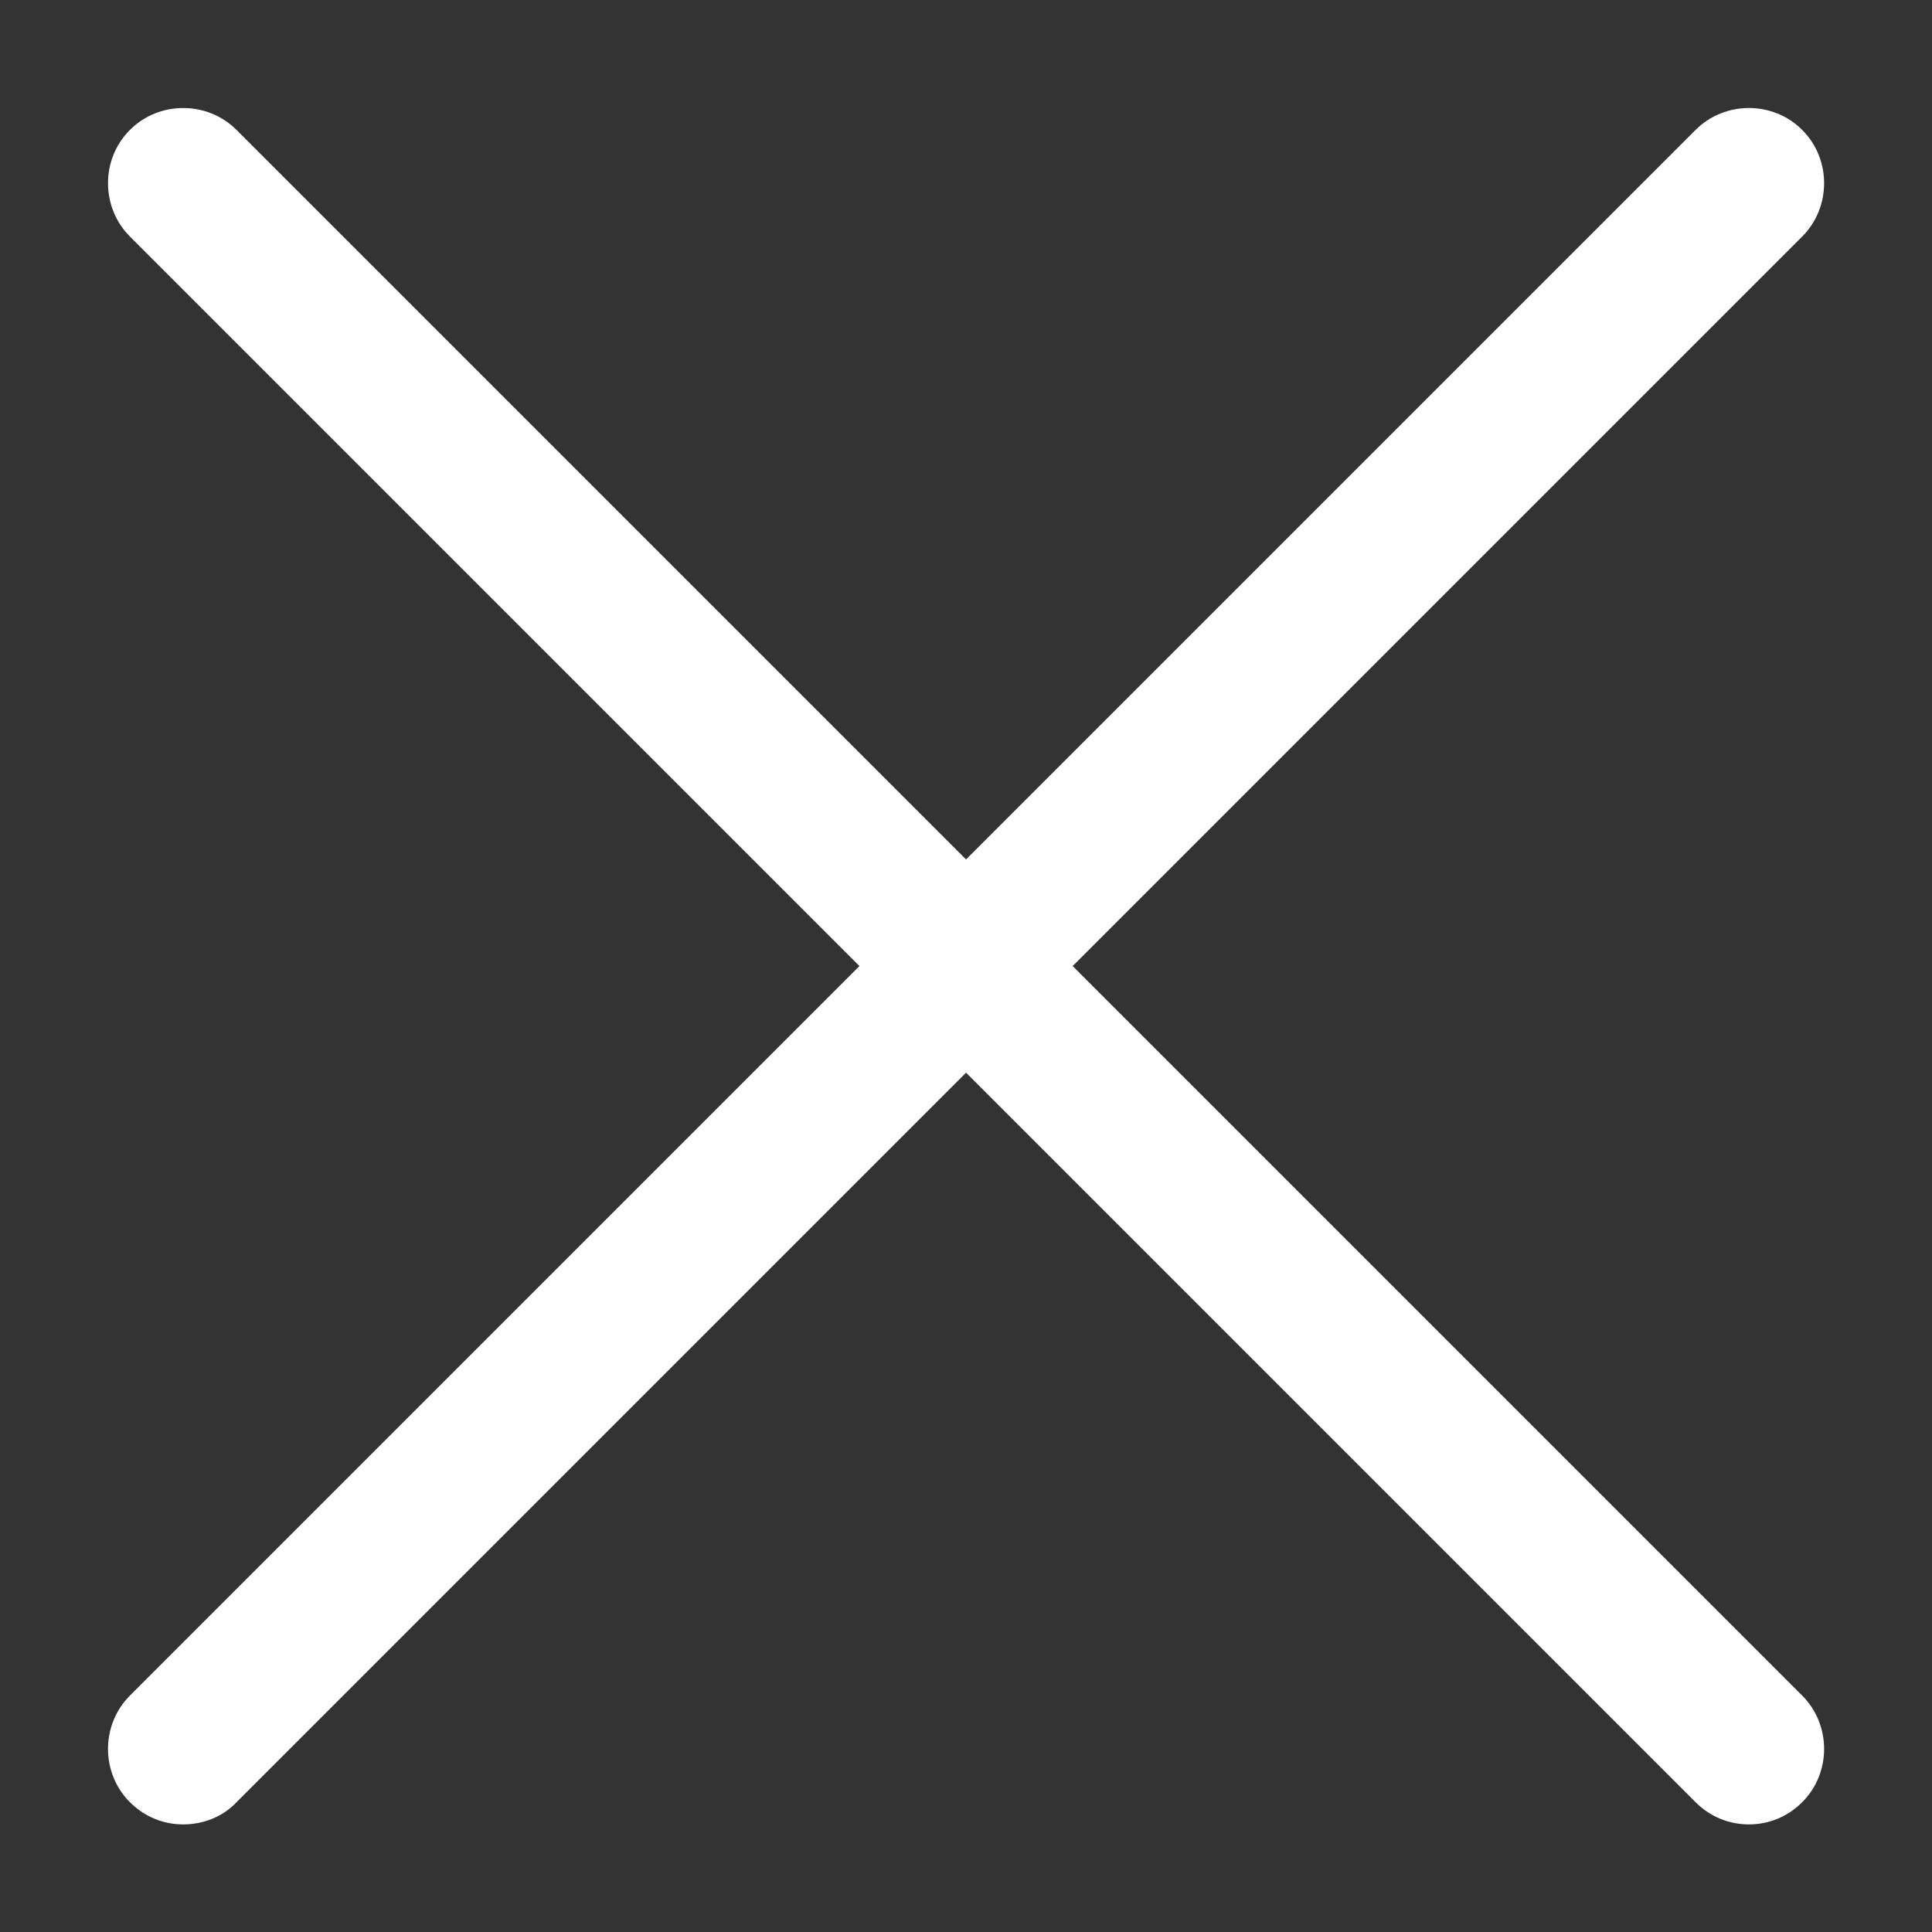
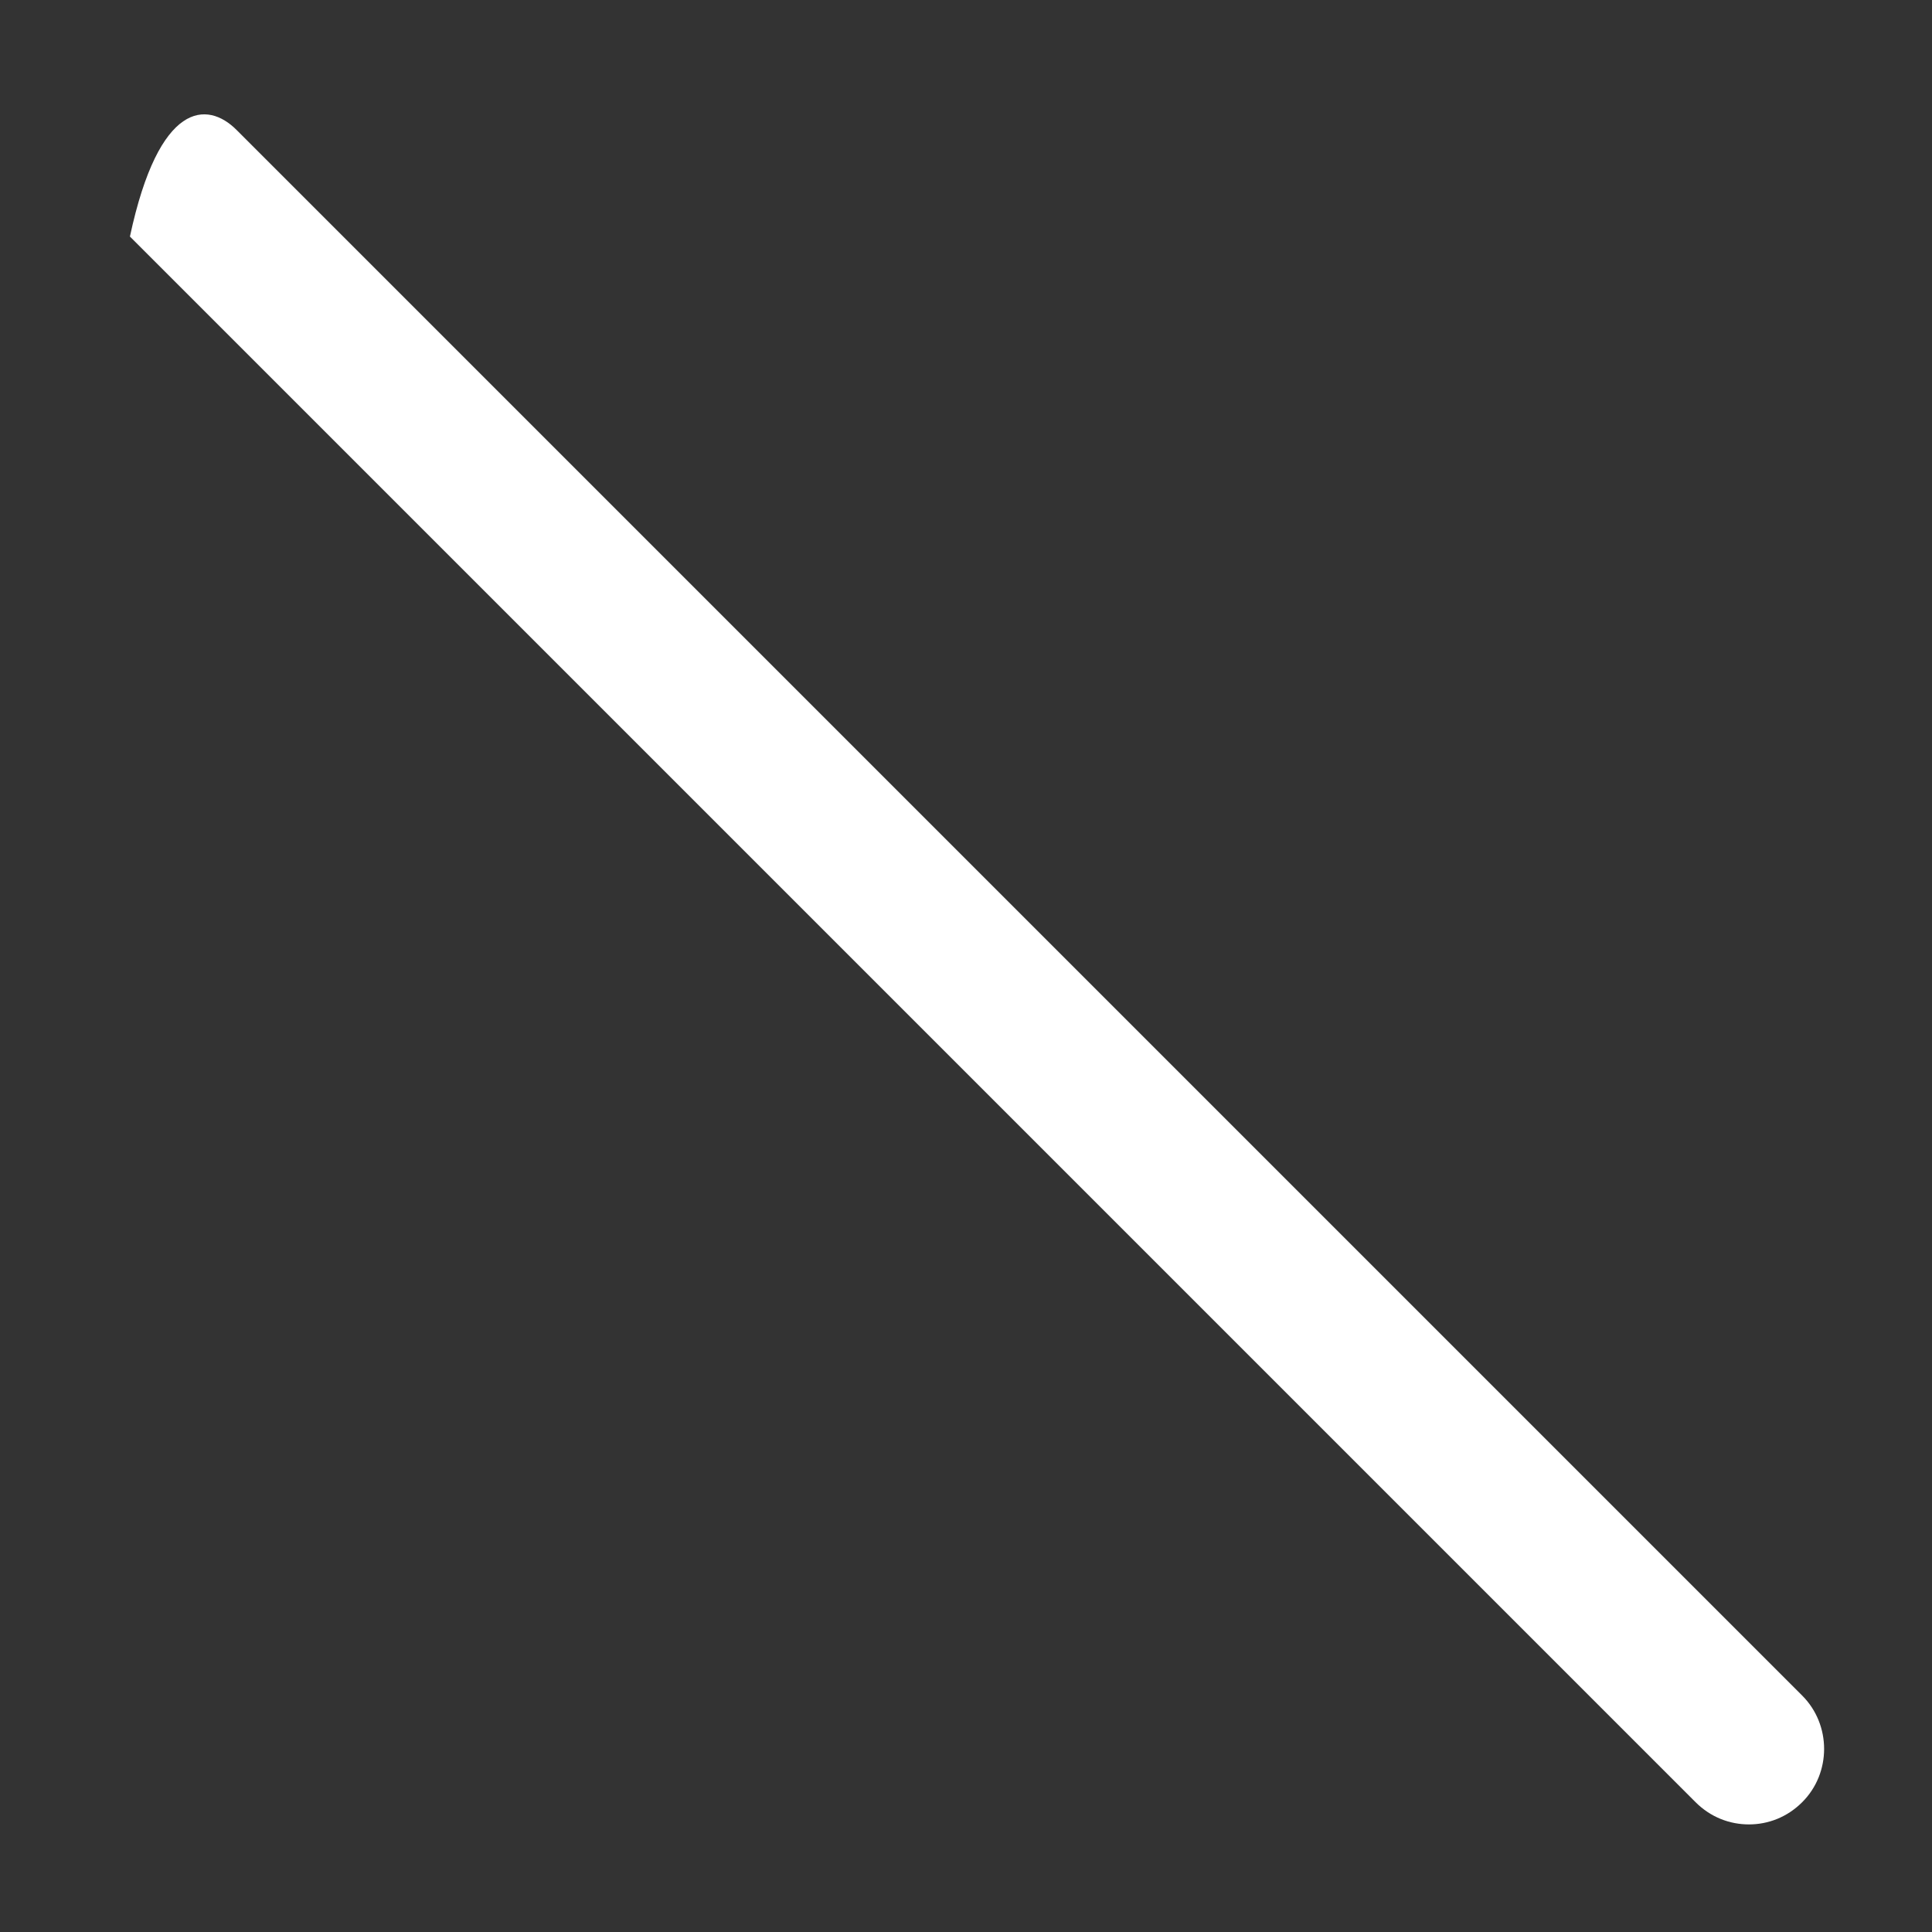
<svg xmlns="http://www.w3.org/2000/svg" width="16" height="16" viewBox="0 0 16 16" fill="none">
  <rect x="0" y="0" width="16" height="16" fill="#333333" stroke="none" />
-   <path d="M1.517 15.109C1.359 15.109 1.201 15.05 1.076 14.925C0.834 14.684 0.834 14.284 1.076 14.042L14.042 1.076C14.284 0.834 14.684 0.834 14.925 1.076C15.167 1.317 15.167 1.717 14.925 1.959L1.959 14.925C1.842 15.05 1.676 15.109 1.517 15.109Z" fill="white" />
-   <path d="M14.484 15.109C14.325 15.109 14.167 15.05 14.042 14.925L1.076 1.959C0.834 1.717 0.834 1.317 1.076 1.076C1.317 0.834 1.717 0.834 1.959 1.076L14.925 14.042C15.167 14.284 15.167 14.684 14.925 14.925C14.8 15.05 14.642 15.109 14.484 15.109Z" fill="white" />
+   <path d="M14.484 15.109C14.325 15.109 14.167 15.05 14.042 14.925L1.076 1.959C1.317 0.834 1.717 0.834 1.959 1.076L14.925 14.042C15.167 14.284 15.167 14.684 14.925 14.925C14.8 15.05 14.642 15.109 14.484 15.109Z" fill="white" />
</svg>